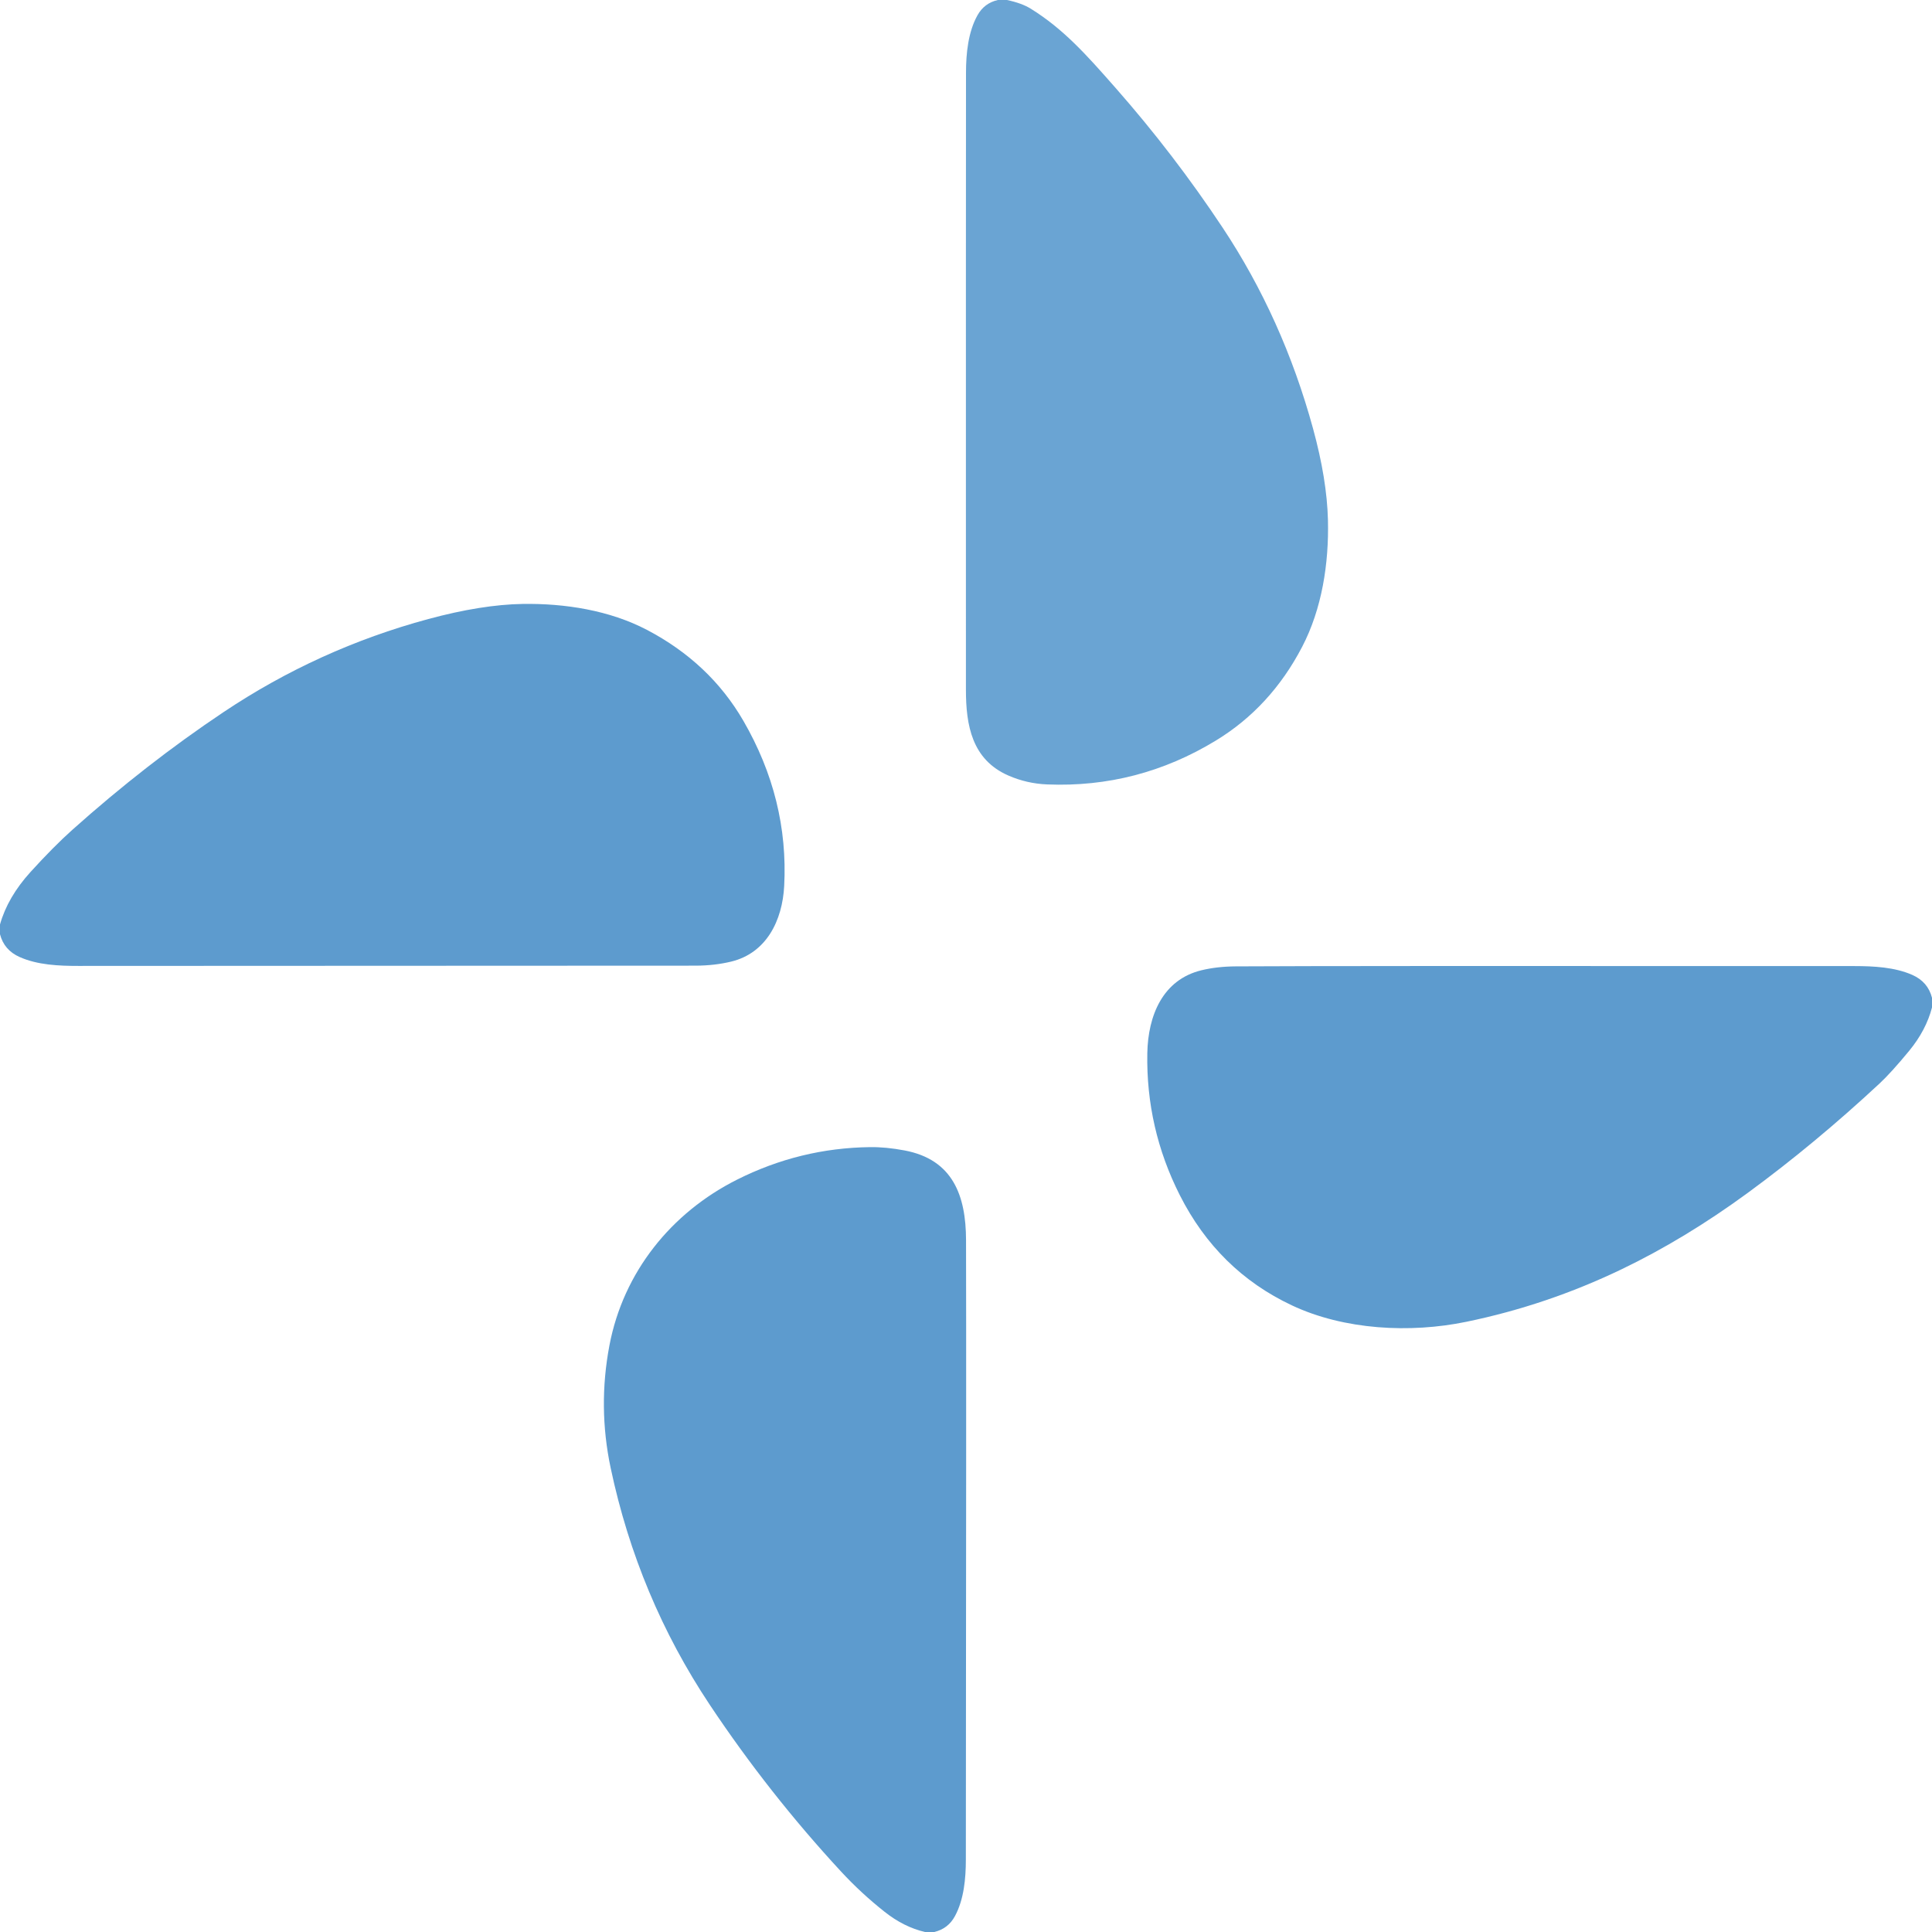
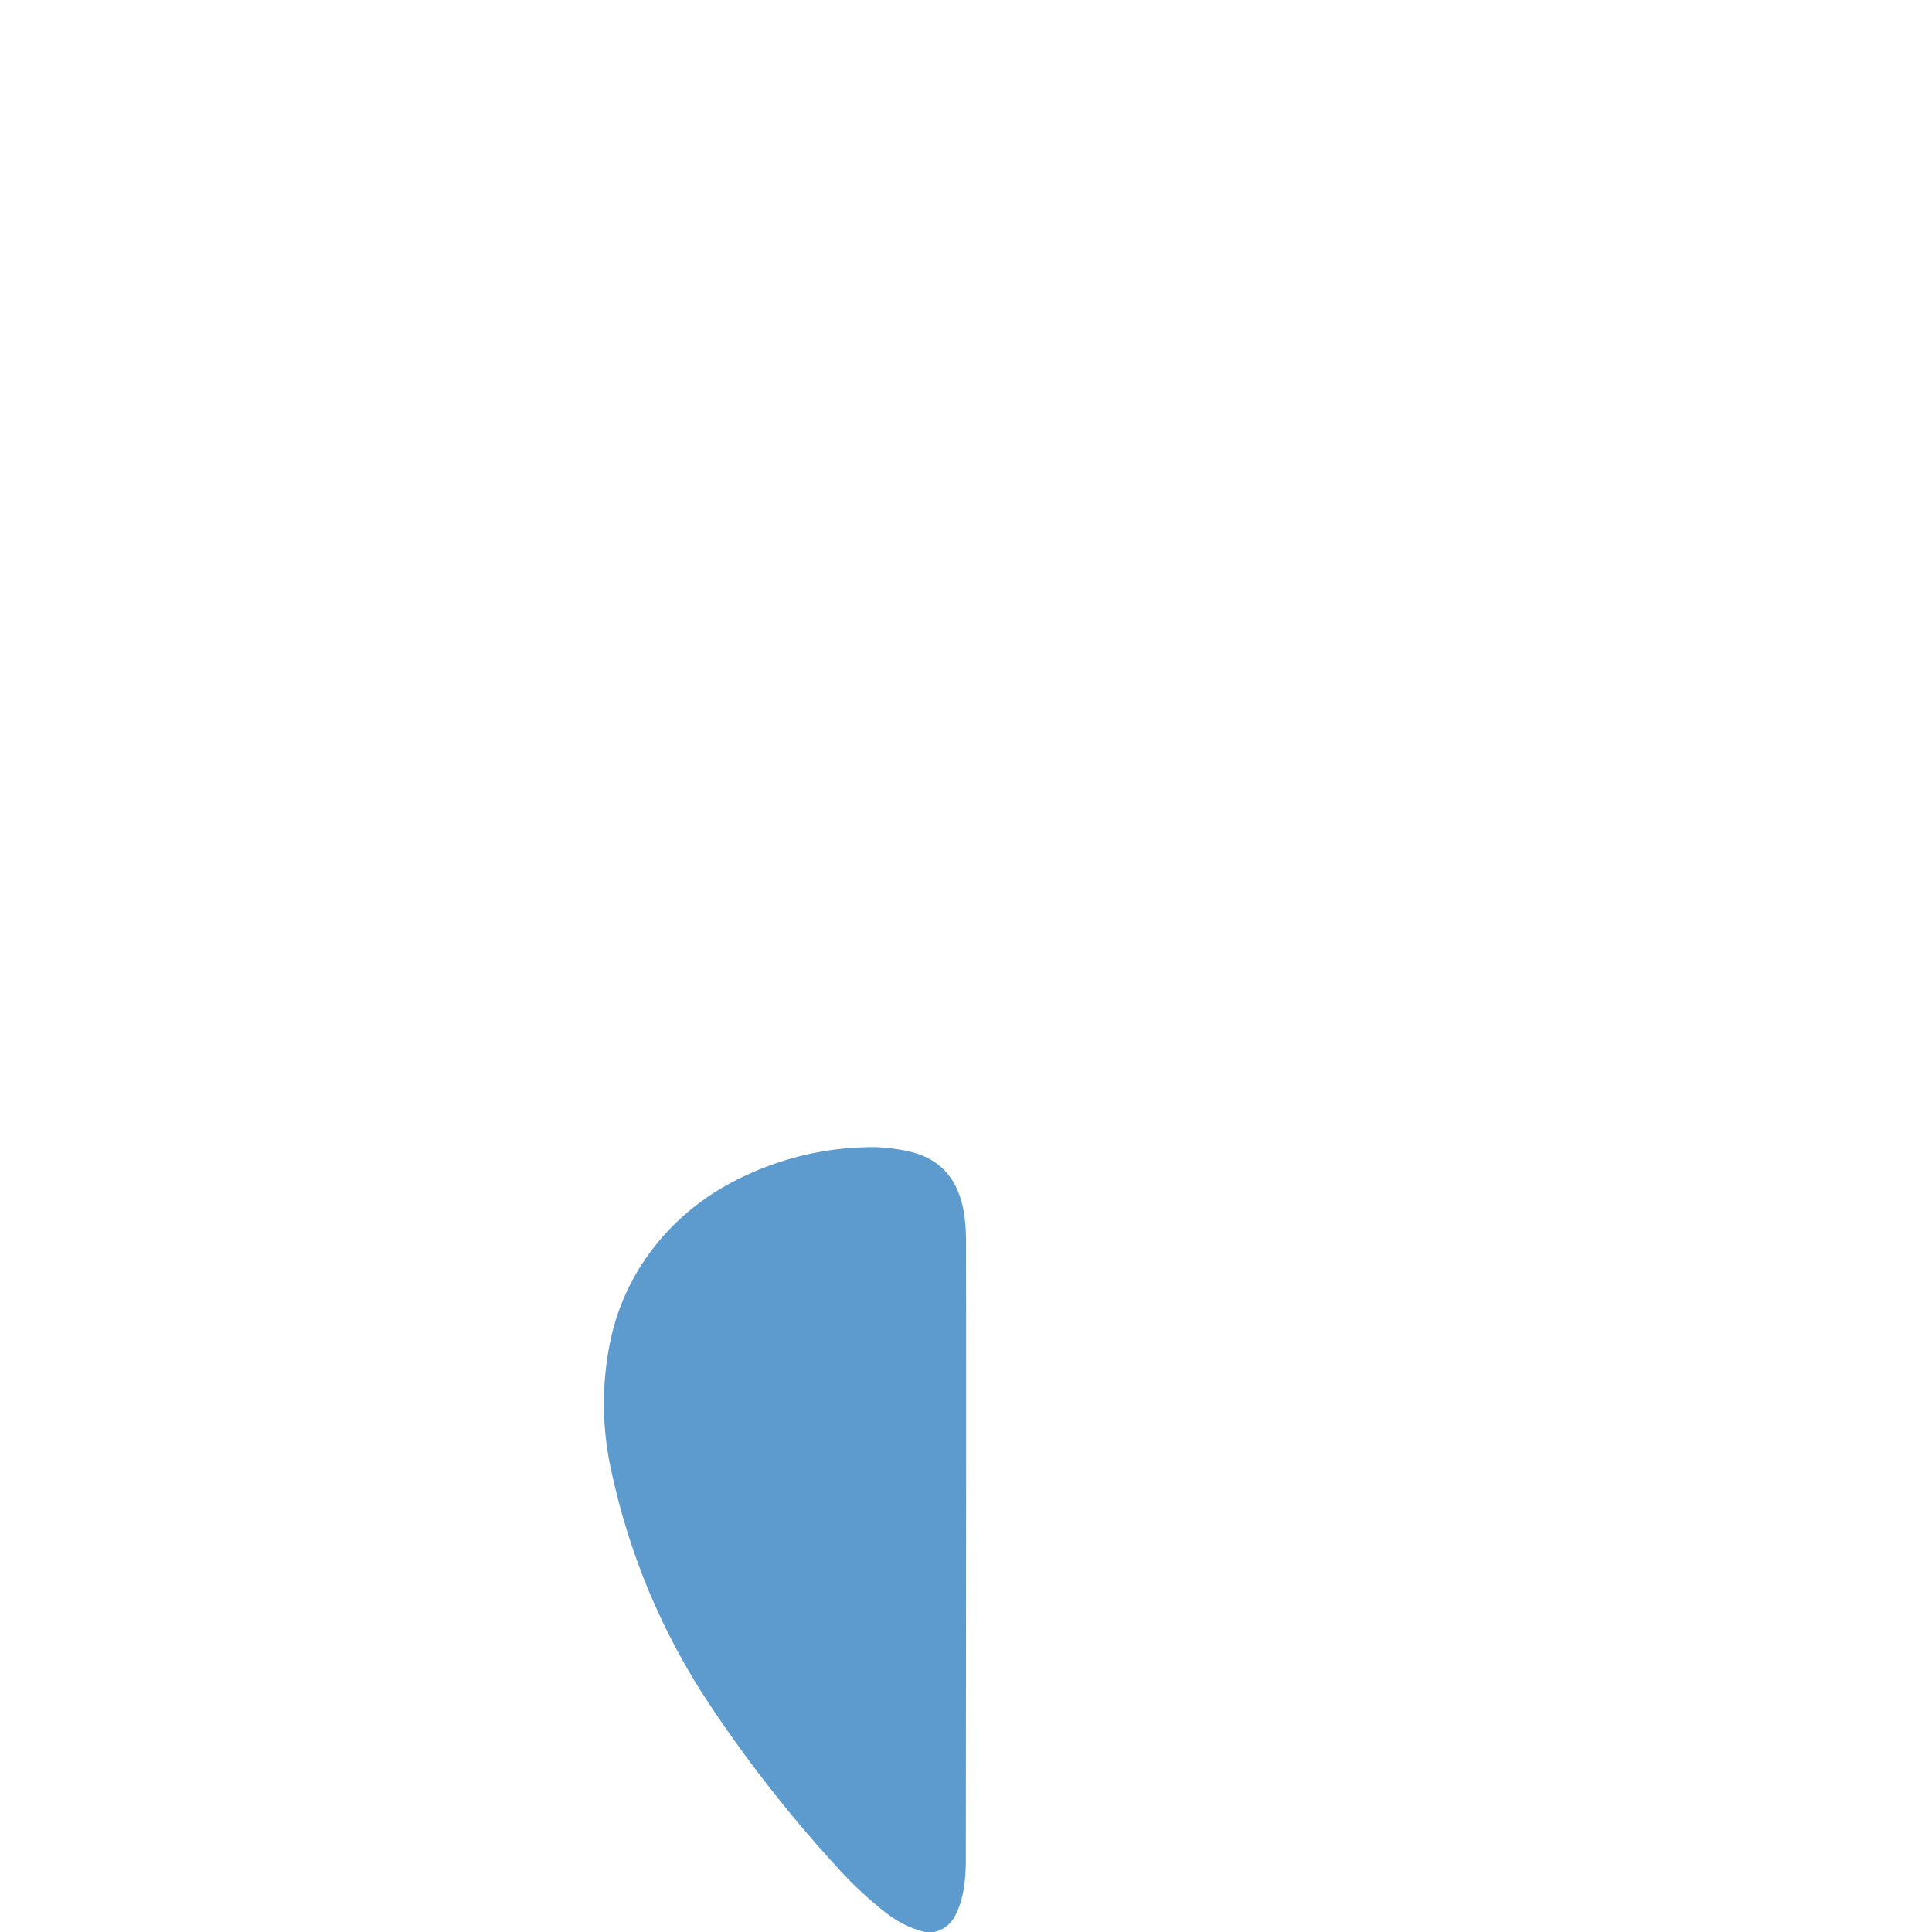
<svg xmlns="http://www.w3.org/2000/svg" version="1.1" viewBox="0.00 0.00 512.00 512.00">
-   <path fill="#6aa4d3" d="   M 266.85 0.00   Q 270.79 0.83 273.17 2.31   C 281.82 7.69 287.81 14.39 295.63 23.29   Q 311.08 40.84 324.03 60.36   Q 339.97 84.39 347.96 113.54   Q 351.65 127.00 351.92 137.80   C 352.20 149.33 350.34 161.33 345.07 171.44   Q 336.74 187.41 322.24 196.24   Q 301.53 208.86 277.49 207.88   Q 272.12 207.66 267.24 205.53   C 257.56 201.30 255.98 192.20 255.98 182.76   Q 255.96 48.04 256.00 19.26   C 256.00 14.14 256.59 8.44 259.03 4.07   Q 260.83 0.82 264.44 0.00   L 266.85 0.00   Z" />
-   <path fill="#5d9bce" d="   M 0.00 247.58   L 0.00 244.99   Q 2.04 237.74 8.10 231.07   Q 14.24 224.32 19.17 219.91   Q 38.72 202.43 59.25 188.71   Q 84.35 171.93 113.51 164.05   Q 127.65 160.23 138.50 160.05   C 149.71 159.87 161.57 161.75 171.42 166.91   Q 188.09 175.64 197.00 191.02   Q 209.02 211.78 207.82 234.77   C 207.34 244.00 203.09 252.57 193.78 254.83   Q 189.44 255.88 184.50 255.91   Q 181.25 255.94 20.75 255.98   C 15.63 255.98 9.95 255.74 5.20 253.62   Q 1.08 251.79 0.00 247.58   Z" />
-   <path fill="#5d9bce" d="   M 512.00 264.43   L 512.00 266.99   Q 510.44 273.02 505.95 278.48   Q 501.18 284.27 498.12 287.12   Q 480.91 303.13 463.15 316.14   Q 446.54 328.30 429.74 336.37   Q 409.93 345.89 388.59 350.29   C 373.72 353.36 356.23 352.47 342.33 345.92   Q 322.76 336.70 312.66 316.73   Q 303.68 298.96 304.05 279.10   C 304.24 269.12 308.13 259.62 318.40 257.13   Q 322.53 256.13 327.50 256.10   Q 352.62 255.94 491.50 256.02   C 496.53 256.03 502.13 256.30 506.80 258.37   Q 510.93 260.21 512.00 264.43   Z" />
  <path fill="#5d9bce" d="   M 247.58 512.00   L 245.14 512.00   Q 239.53 510.70 234.38 506.61   Q 228.17 501.69 222.89 495.98   Q 203.76 475.29 188.12 451.82   Q 169.05 423.18 161.83 389.02   Q 158.41 372.83 161.51 356.52   C 165.19 337.18 177.84 321.39 195.34 312.61   Q 212.00 304.24 230.53 304.00   Q 234.75 303.94 239.73 304.88   C 252.55 307.30 255.98 316.90 256.01 328.62   Q 256.10 361.25 255.96 492.78   C 255.96 497.85 255.45 503.39 253.07 507.79   Q 251.26 511.14 247.58 512.00   Z" />
</svg>